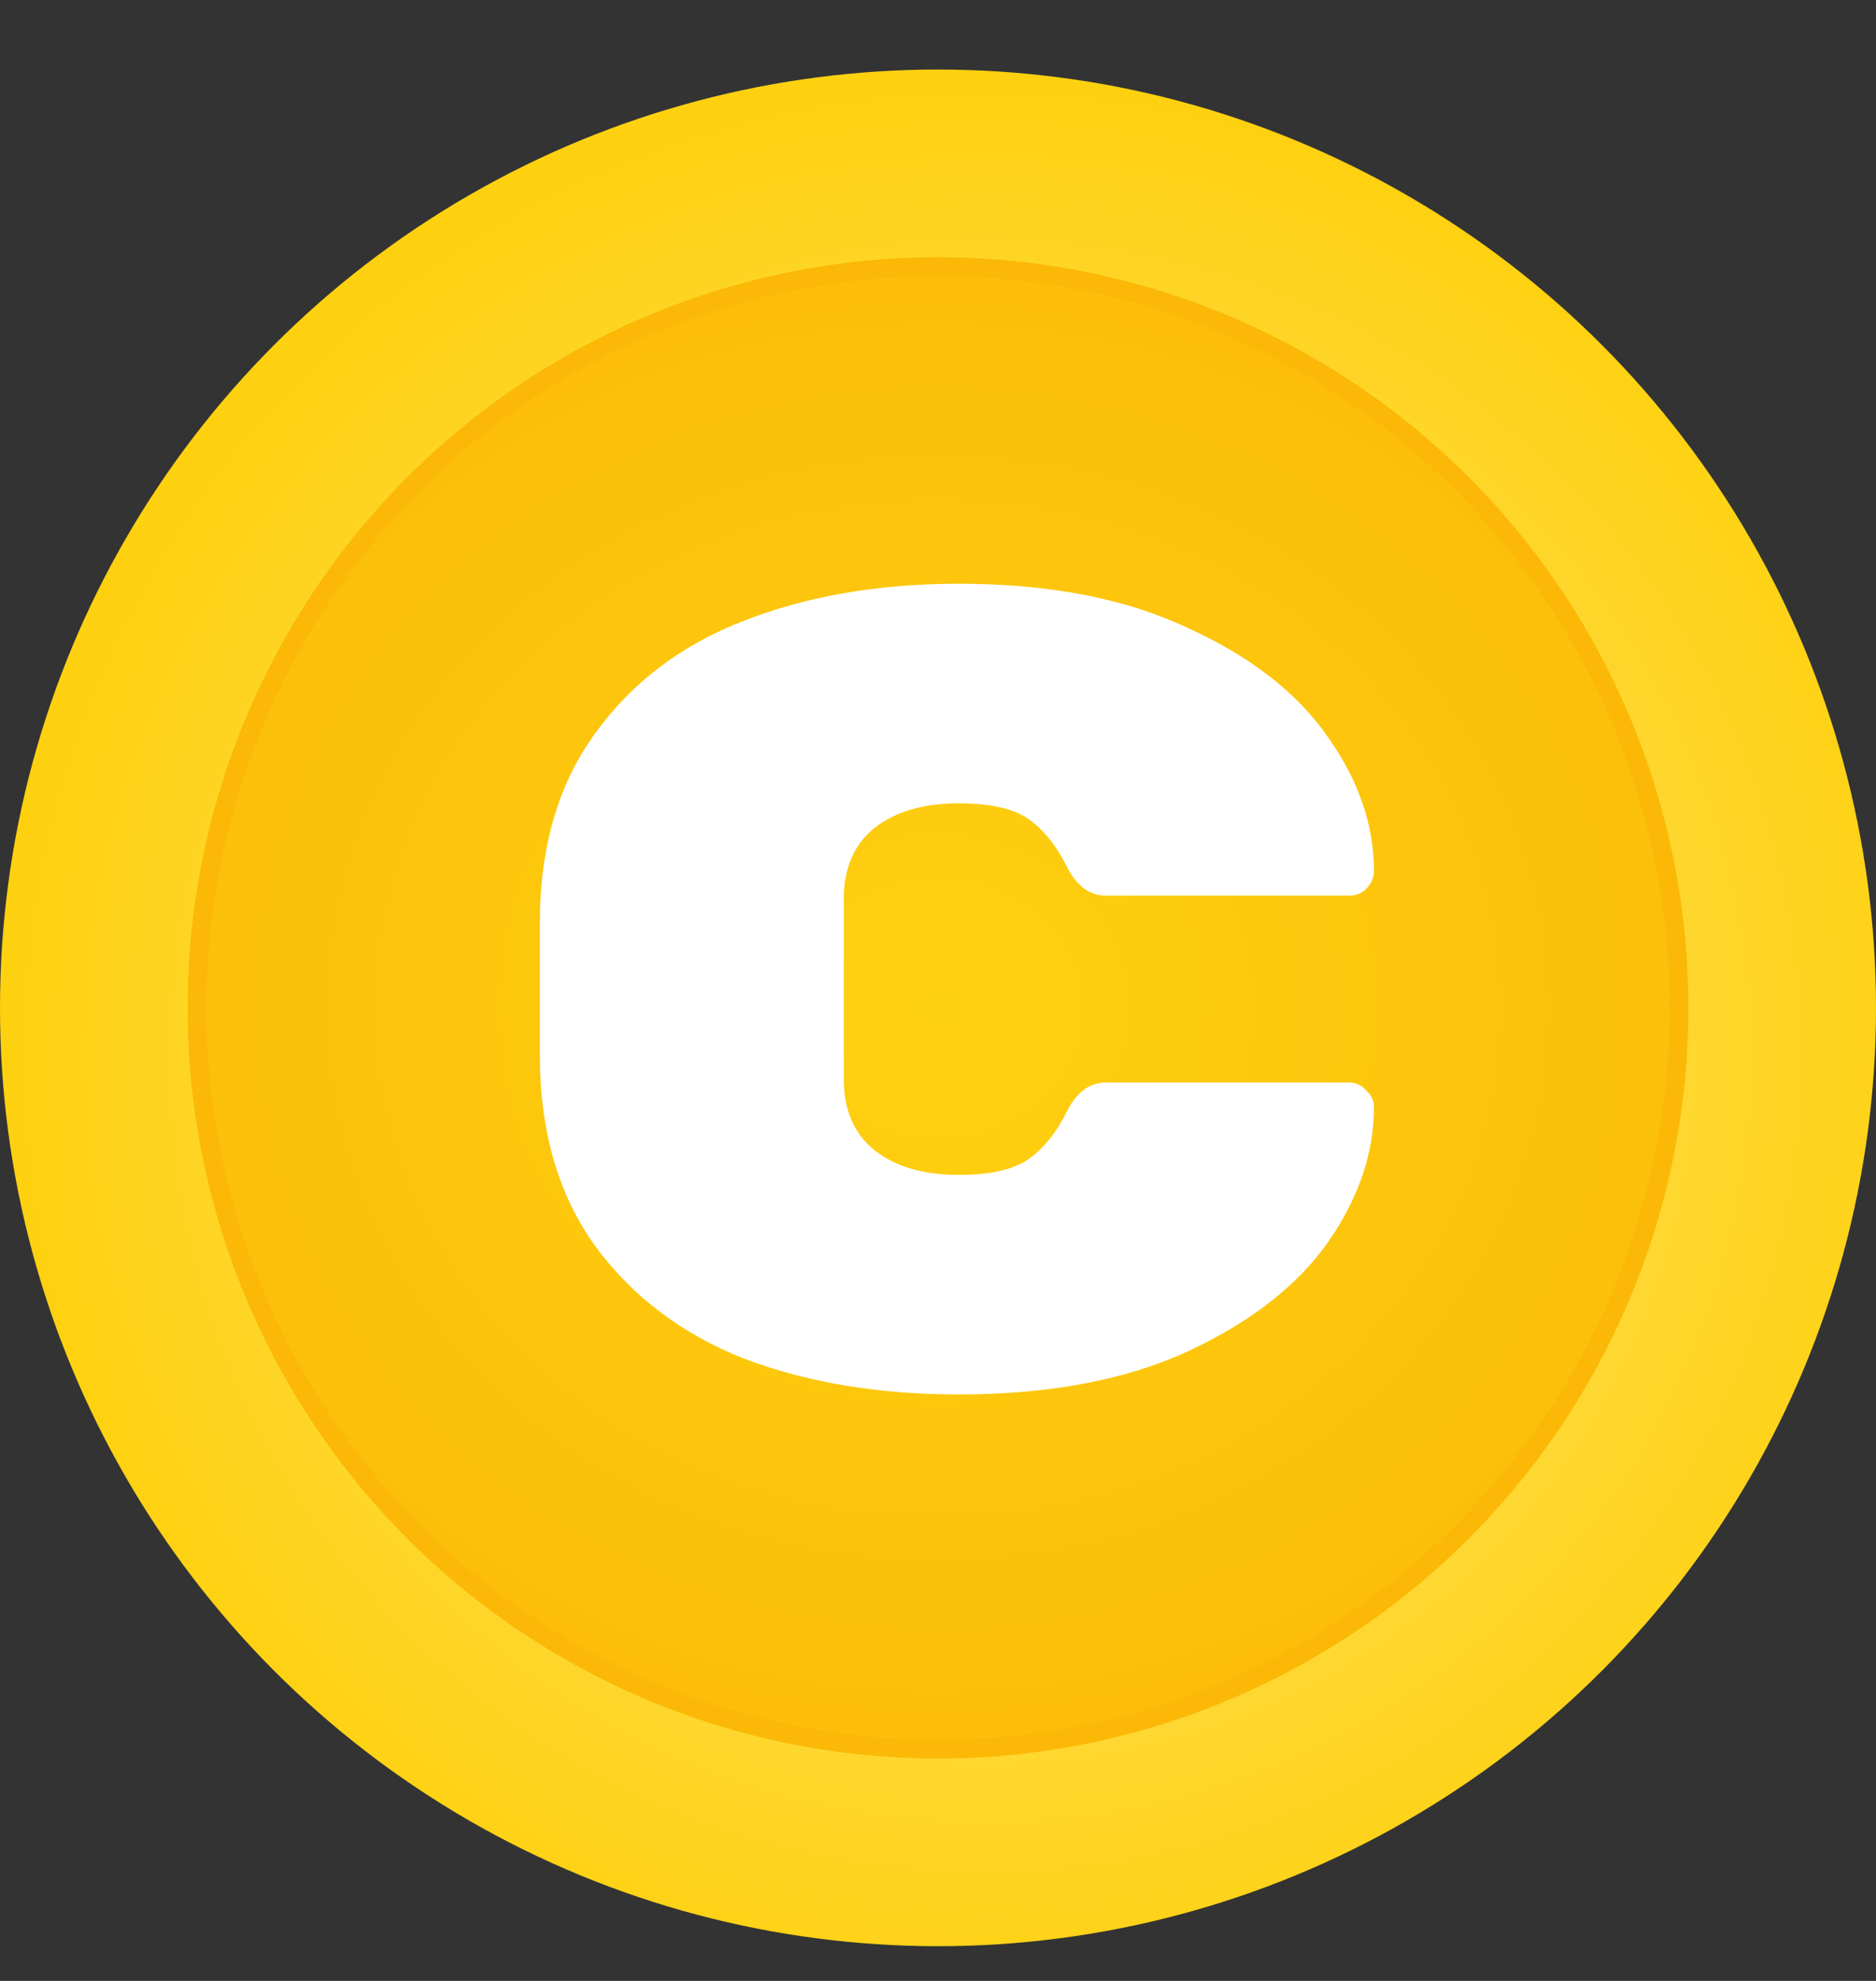
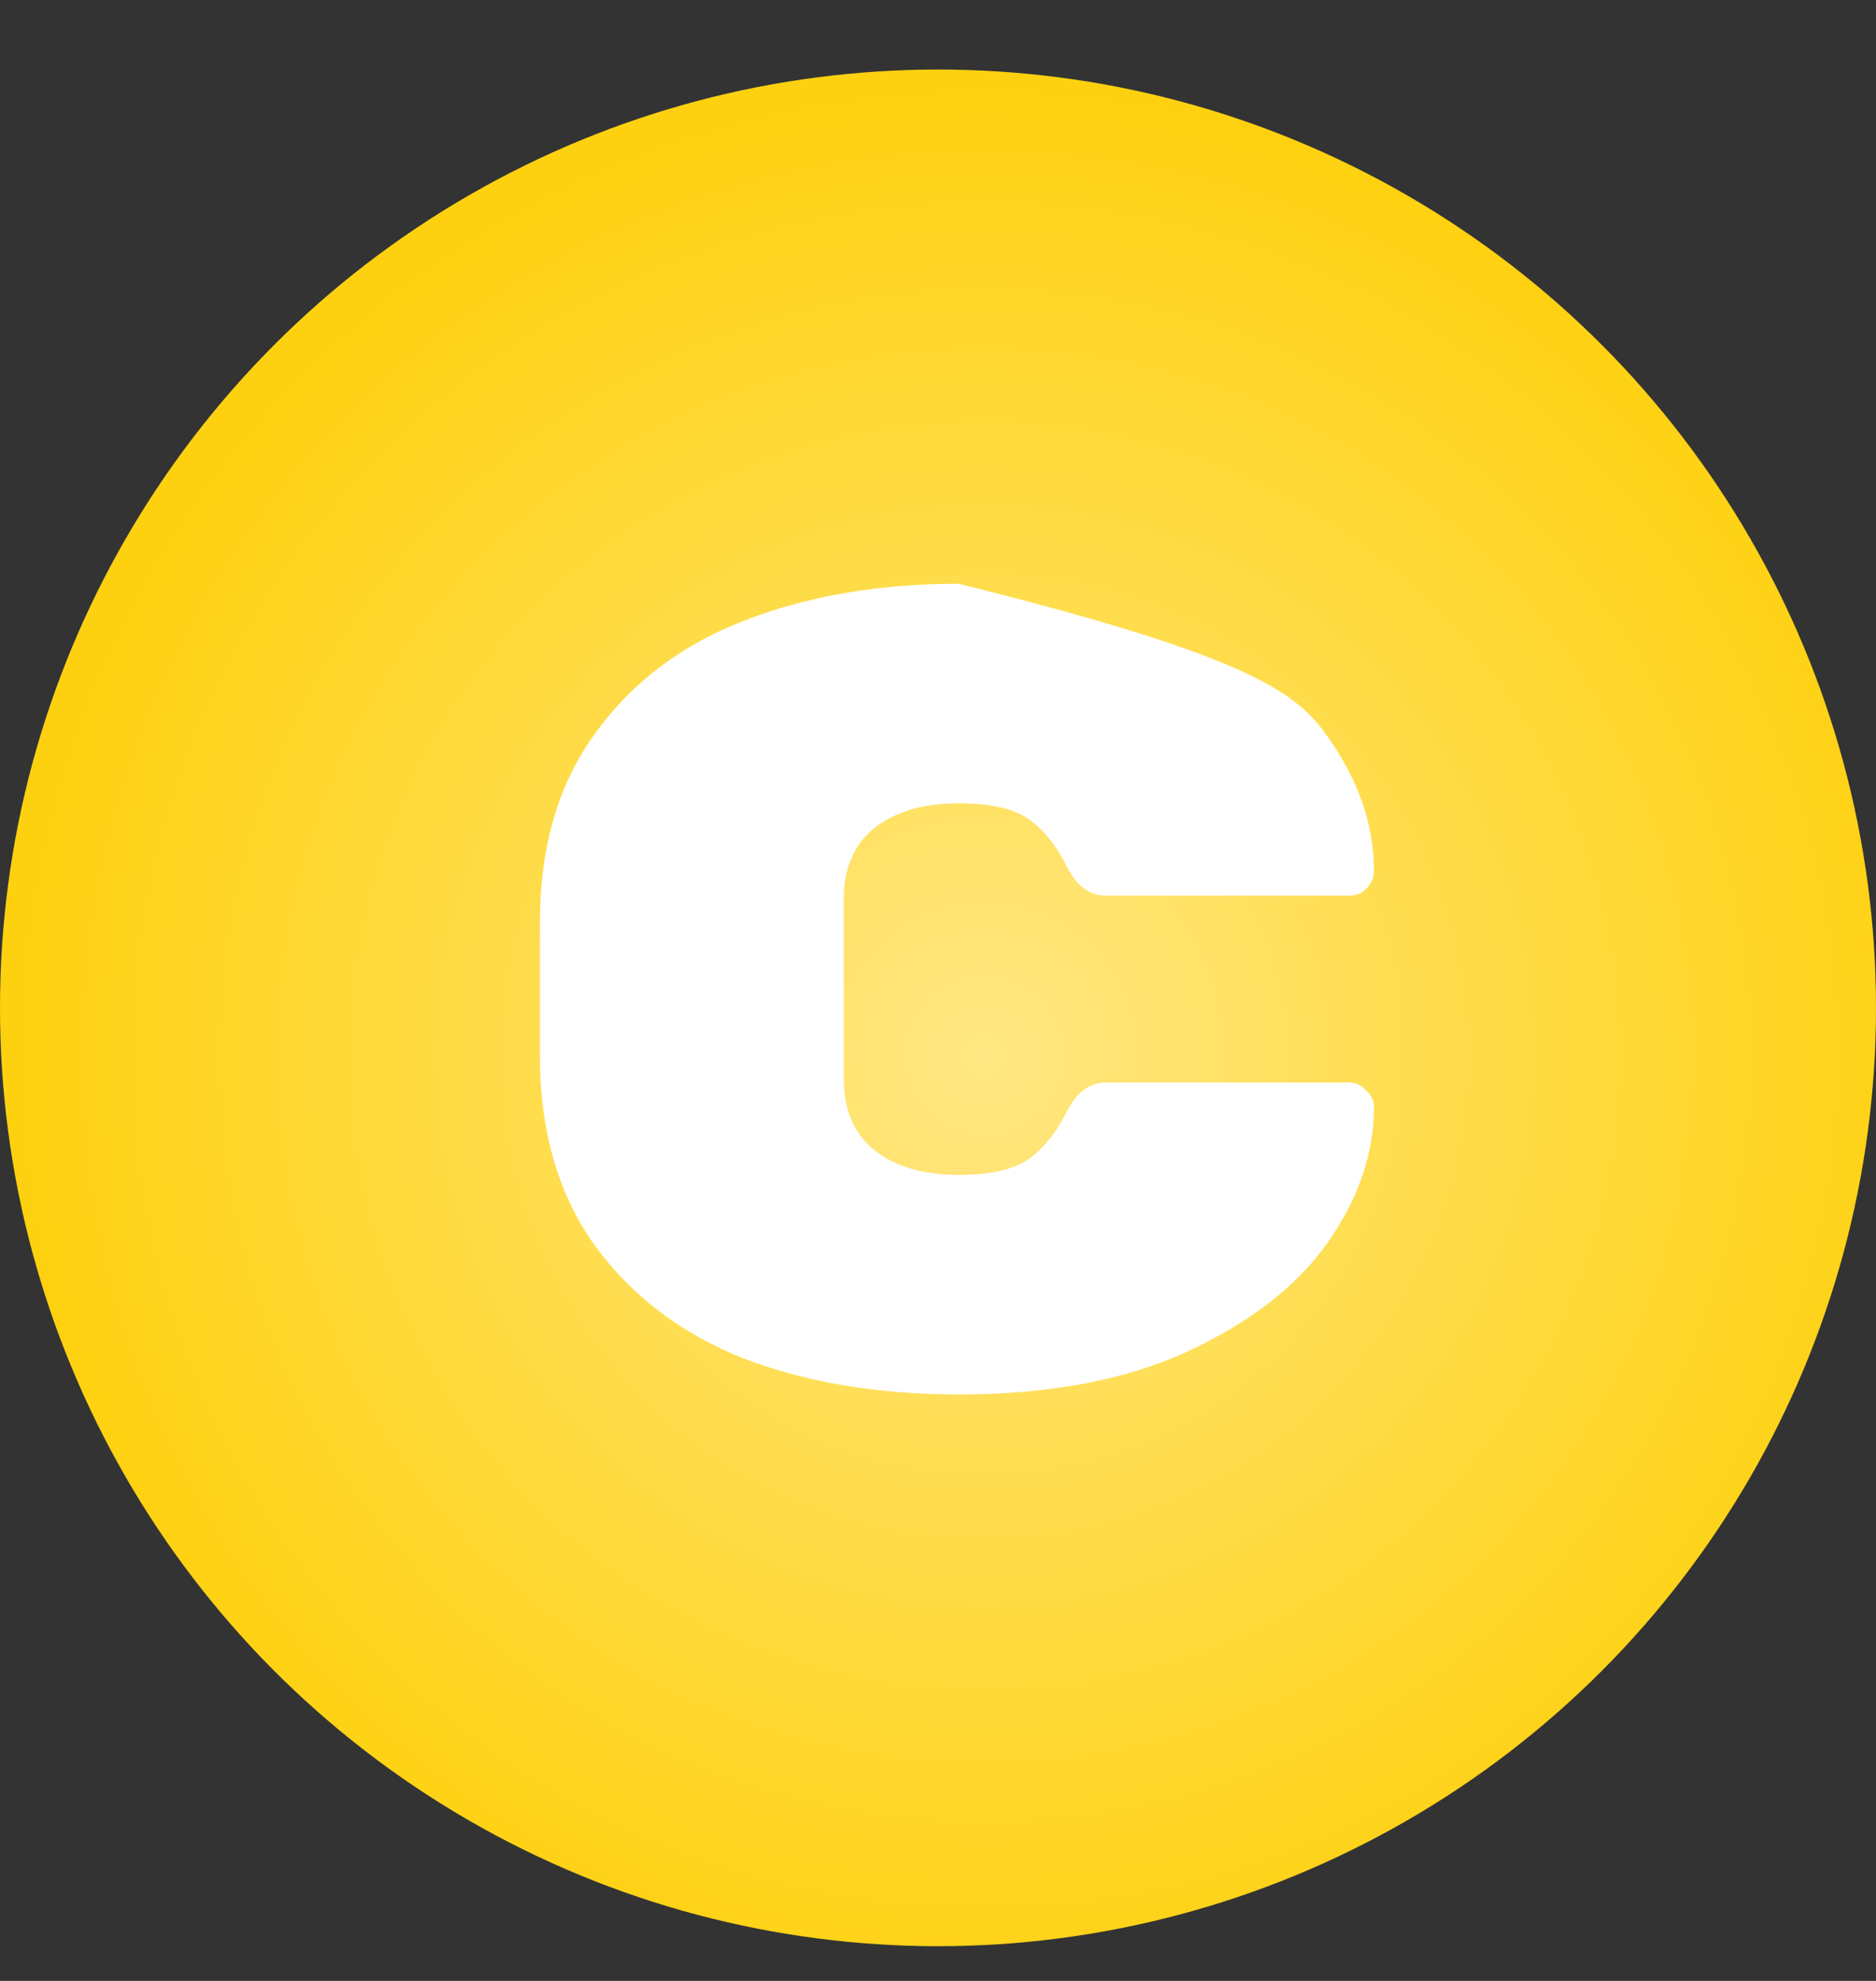
<svg xmlns="http://www.w3.org/2000/svg" width="18" height="19" viewBox="0 0 18 19" fill="none">
  <rect x="0" y="0" width="18" height="19" fill="#333333" stroke="none" />
  <circle cx="9" cy="9.667" r="9" fill="url(#paint0_radial_238_622)" />
-   <circle cx="9" cy="9.667" r="7.11" fill="url(#paint1_radial_238_622)" stroke="#FBB807" stroke-width="0.18" />
-   <path d="M8.096 10.351C8.096 10.646 8.194 10.873 8.388 11.031C8.59 11.19 8.86 11.269 9.198 11.269C9.5 11.269 9.724 11.219 9.868 11.118C10.012 11.017 10.134 10.866 10.235 10.664C10.328 10.477 10.454 10.383 10.613 10.383H12.946C13.01 10.383 13.064 10.409 13.108 10.459C13.158 10.502 13.183 10.556 13.183 10.621C13.183 11.06 13.036 11.492 12.74 11.917C12.445 12.335 11.995 12.684 11.39 12.965C10.793 13.238 10.062 13.375 9.198 13.375C8.428 13.375 7.74 13.26 7.135 13.03C6.538 12.792 6.062 12.432 5.71 11.95C5.357 11.46 5.18 10.851 5.18 10.124V8.85C5.18 8.123 5.357 7.518 5.71 7.035C6.062 6.546 6.538 6.186 7.135 5.955C7.74 5.718 8.428 5.599 9.198 5.599C10.062 5.599 10.793 5.739 11.39 6.02C11.995 6.294 12.445 6.643 12.74 7.068C13.036 7.485 13.183 7.914 13.183 8.353C13.183 8.418 13.158 8.475 13.108 8.526C13.064 8.569 13.01 8.591 12.946 8.591H10.613C10.454 8.591 10.328 8.497 10.235 8.31C10.134 8.108 10.012 7.957 9.868 7.856C9.724 7.755 9.5 7.705 9.198 7.705C8.86 7.705 8.59 7.784 8.388 7.943C8.194 8.101 8.096 8.328 8.096 8.623V10.351Z" fill="white" />
+   <path d="M8.096 10.351C8.096 10.646 8.194 10.873 8.388 11.031C8.59 11.19 8.86 11.269 9.198 11.269C9.5 11.269 9.724 11.219 9.868 11.118C10.012 11.017 10.134 10.866 10.235 10.664C10.328 10.477 10.454 10.383 10.613 10.383H12.946C13.01 10.383 13.064 10.409 13.108 10.459C13.158 10.502 13.183 10.556 13.183 10.621C13.183 11.06 13.036 11.492 12.74 11.917C12.445 12.335 11.995 12.684 11.39 12.965C10.793 13.238 10.062 13.375 9.198 13.375C8.428 13.375 7.74 13.26 7.135 13.03C6.538 12.792 6.062 12.432 5.71 11.95C5.357 11.46 5.18 10.851 5.18 10.124V8.85C5.18 8.123 5.357 7.518 5.71 7.035C6.062 6.546 6.538 6.186 7.135 5.955C7.74 5.718 8.428 5.599 9.198 5.599C11.995 6.294 12.445 6.643 12.74 7.068C13.036 7.485 13.183 7.914 13.183 8.353C13.183 8.418 13.158 8.475 13.108 8.526C13.064 8.569 13.01 8.591 12.946 8.591H10.613C10.454 8.591 10.328 8.497 10.235 8.31C10.134 8.108 10.012 7.957 9.868 7.856C9.724 7.755 9.5 7.705 9.198 7.705C8.86 7.705 8.59 7.784 8.388 7.943C8.194 8.101 8.096 8.328 8.096 8.623V10.351Z" fill="white" />
  <defs>
    <radialGradient id="paint0_radial_238_622" cx="0" cy="0" r="1" gradientUnits="userSpaceOnUse" gradientTransform="translate(9.45 10.117) rotate(43.025) scale(9.233)">
      <stop stop-color="#FFE783" />
      <stop offset="1" stop-color="#FED110" />
    </radialGradient>
    <radialGradient id="paint1_radial_238_622" cx="0" cy="0" r="1" gradientUnits="userSpaceOnUse" gradientTransform="translate(9 9.667) rotate(90) scale(9 10.061)">
      <stop stop-color="#FED110" />
      <stop offset="1" stop-color="#FBB807" />
    </radialGradient>
  </defs>
</svg>